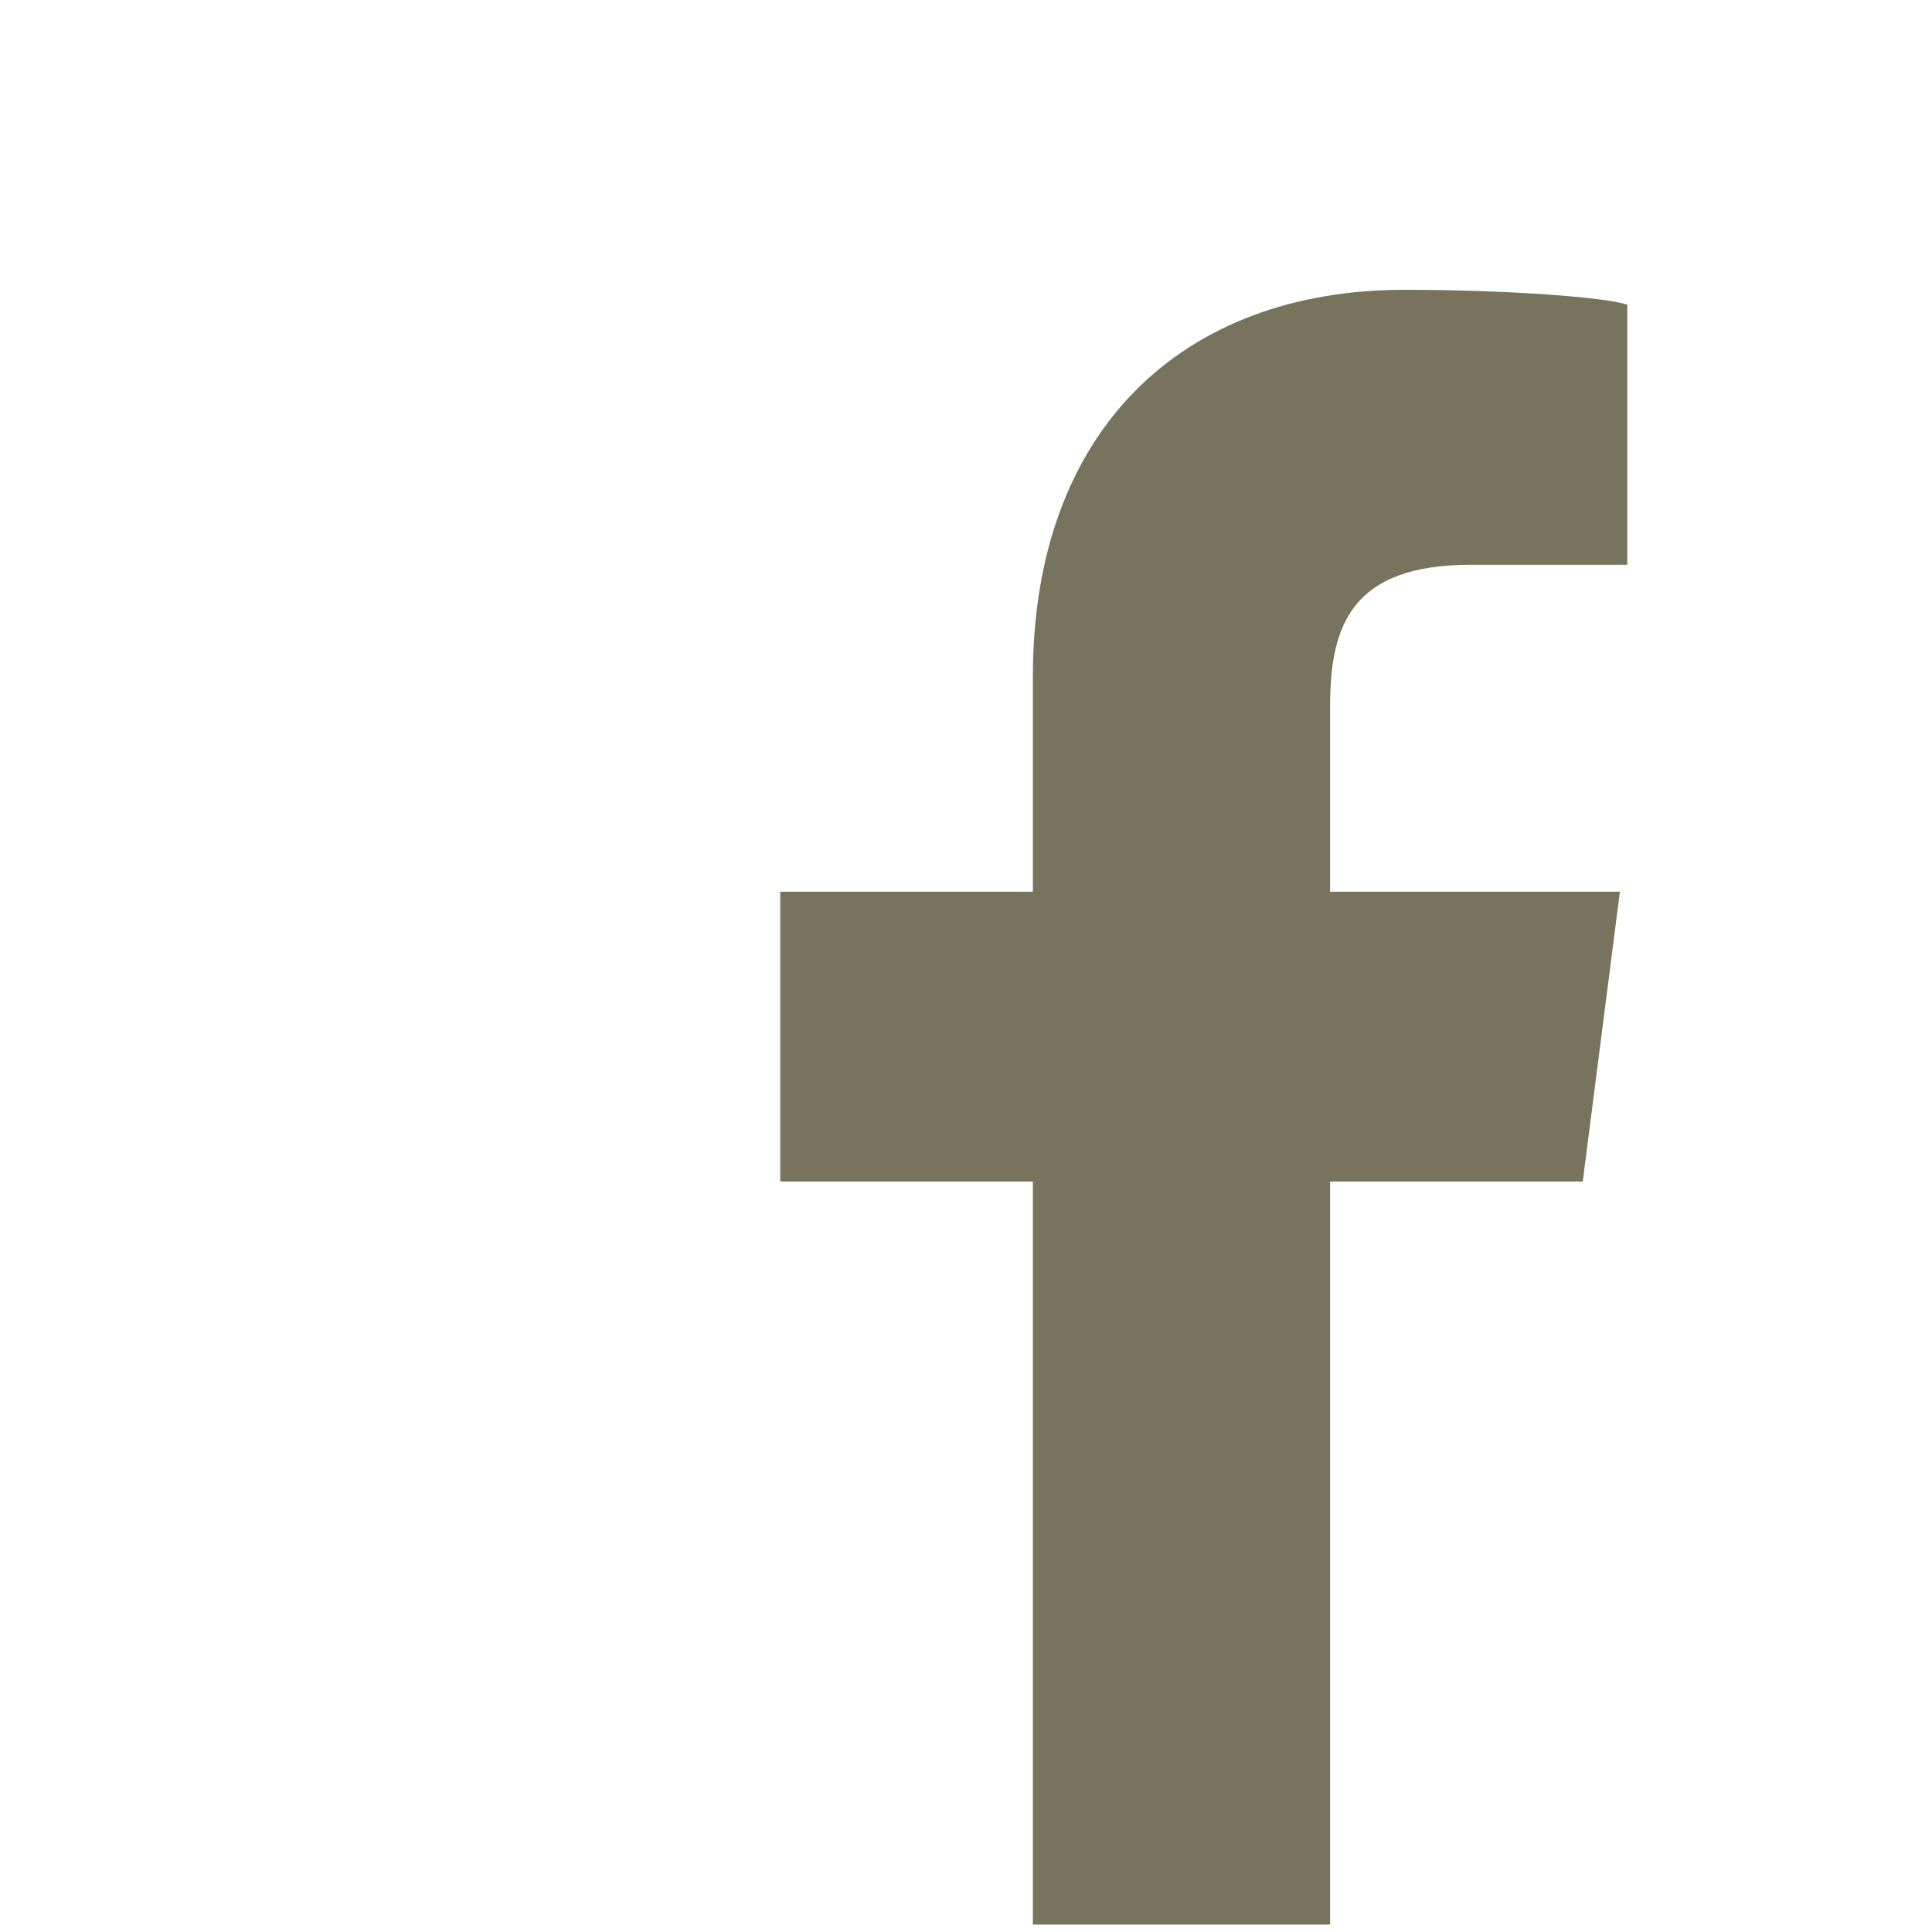
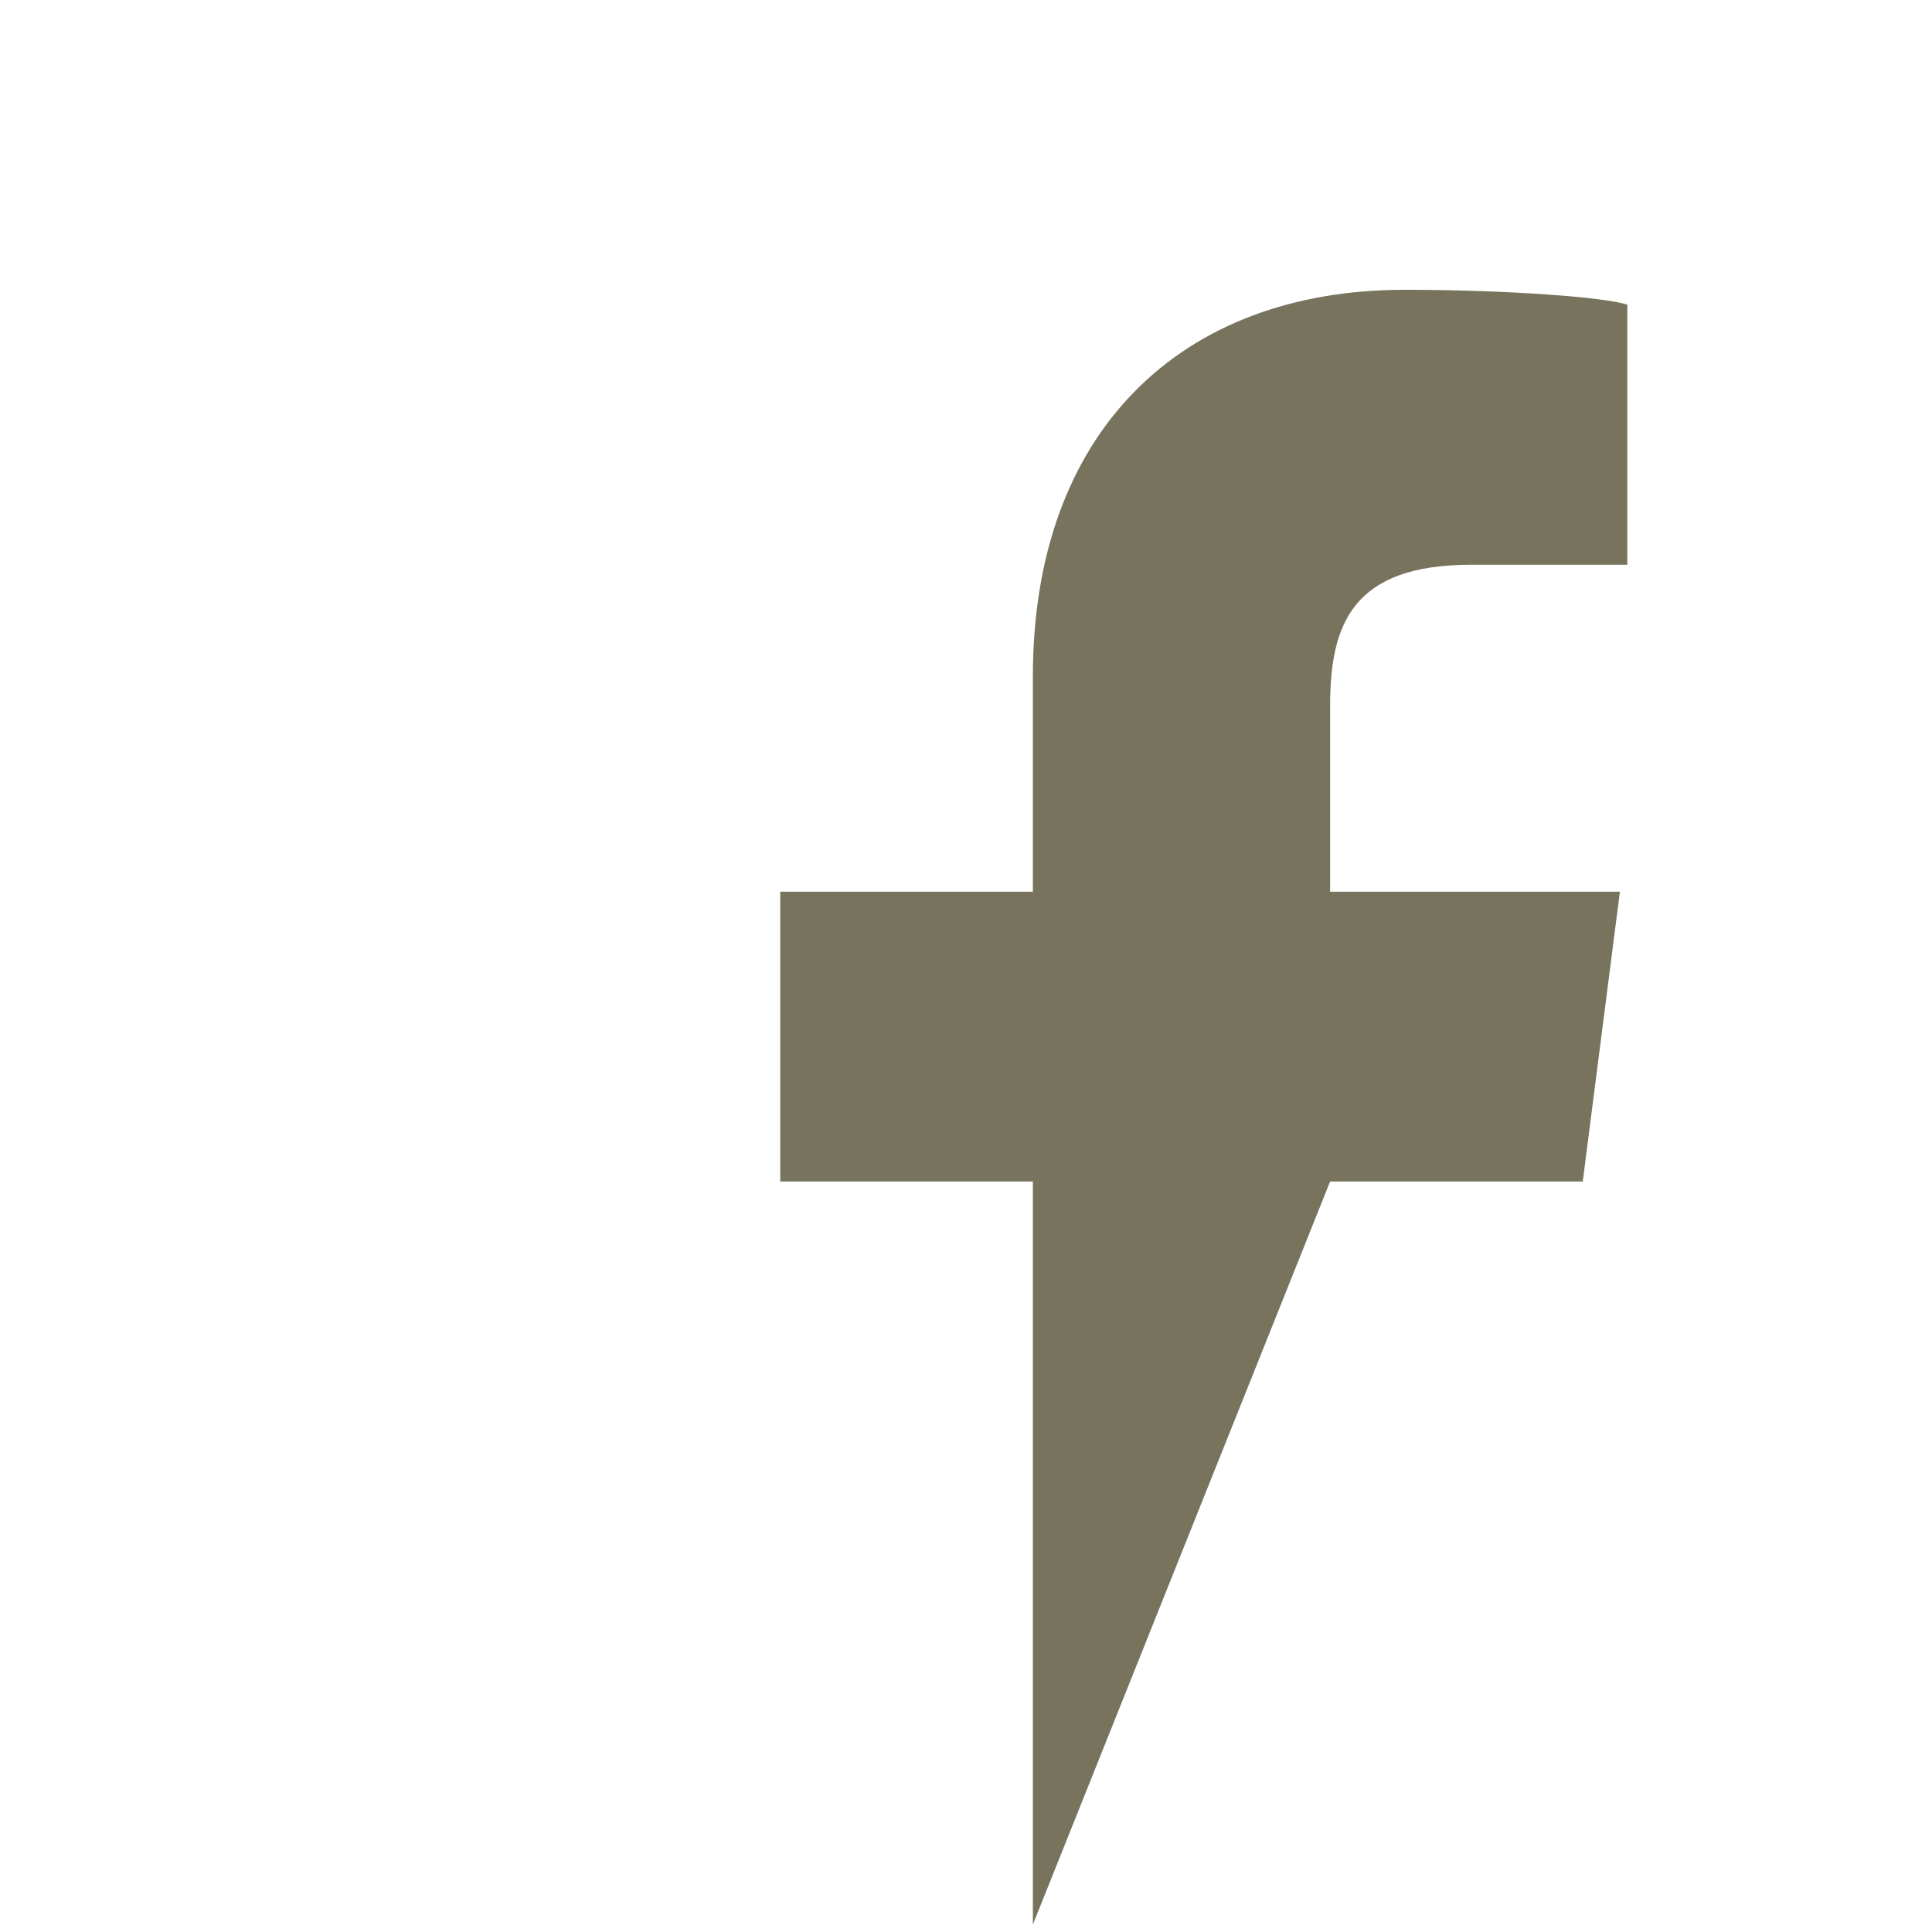
<svg xmlns="http://www.w3.org/2000/svg" version="1.1" id="Layer_1" x="0px" y="0px" viewBox="0 0 26 26" style="enable-background:new 0 0 26 26;" xml:space="preserve">
  <style type="text/css">
	.st0{fill:#78735d;}
</style>
  <g>
-     <path id="facebook_2_" class="st0" d="M13.9,25.9v-10h-3.4V12h3.4V9.1c0-3.3,2-5.2,5-5.2c1.4,0,2.7,0.1,3,0.2v3.5h-2.1   c-1.6,0-1.9,0.8-1.9,1.9V12h3.9l-0.5,3.9h-3.4v10" />
+     <path id="facebook_2_" class="st0" d="M13.9,25.9v-10h-3.4V12h3.4V9.1c0-3.3,2-5.2,5-5.2c1.4,0,2.7,0.1,3,0.2v3.5h-2.1   c-1.6,0-1.9,0.8-1.9,1.9V12h3.9l-0.5,3.9h-3.4" />
  </g>
</svg>